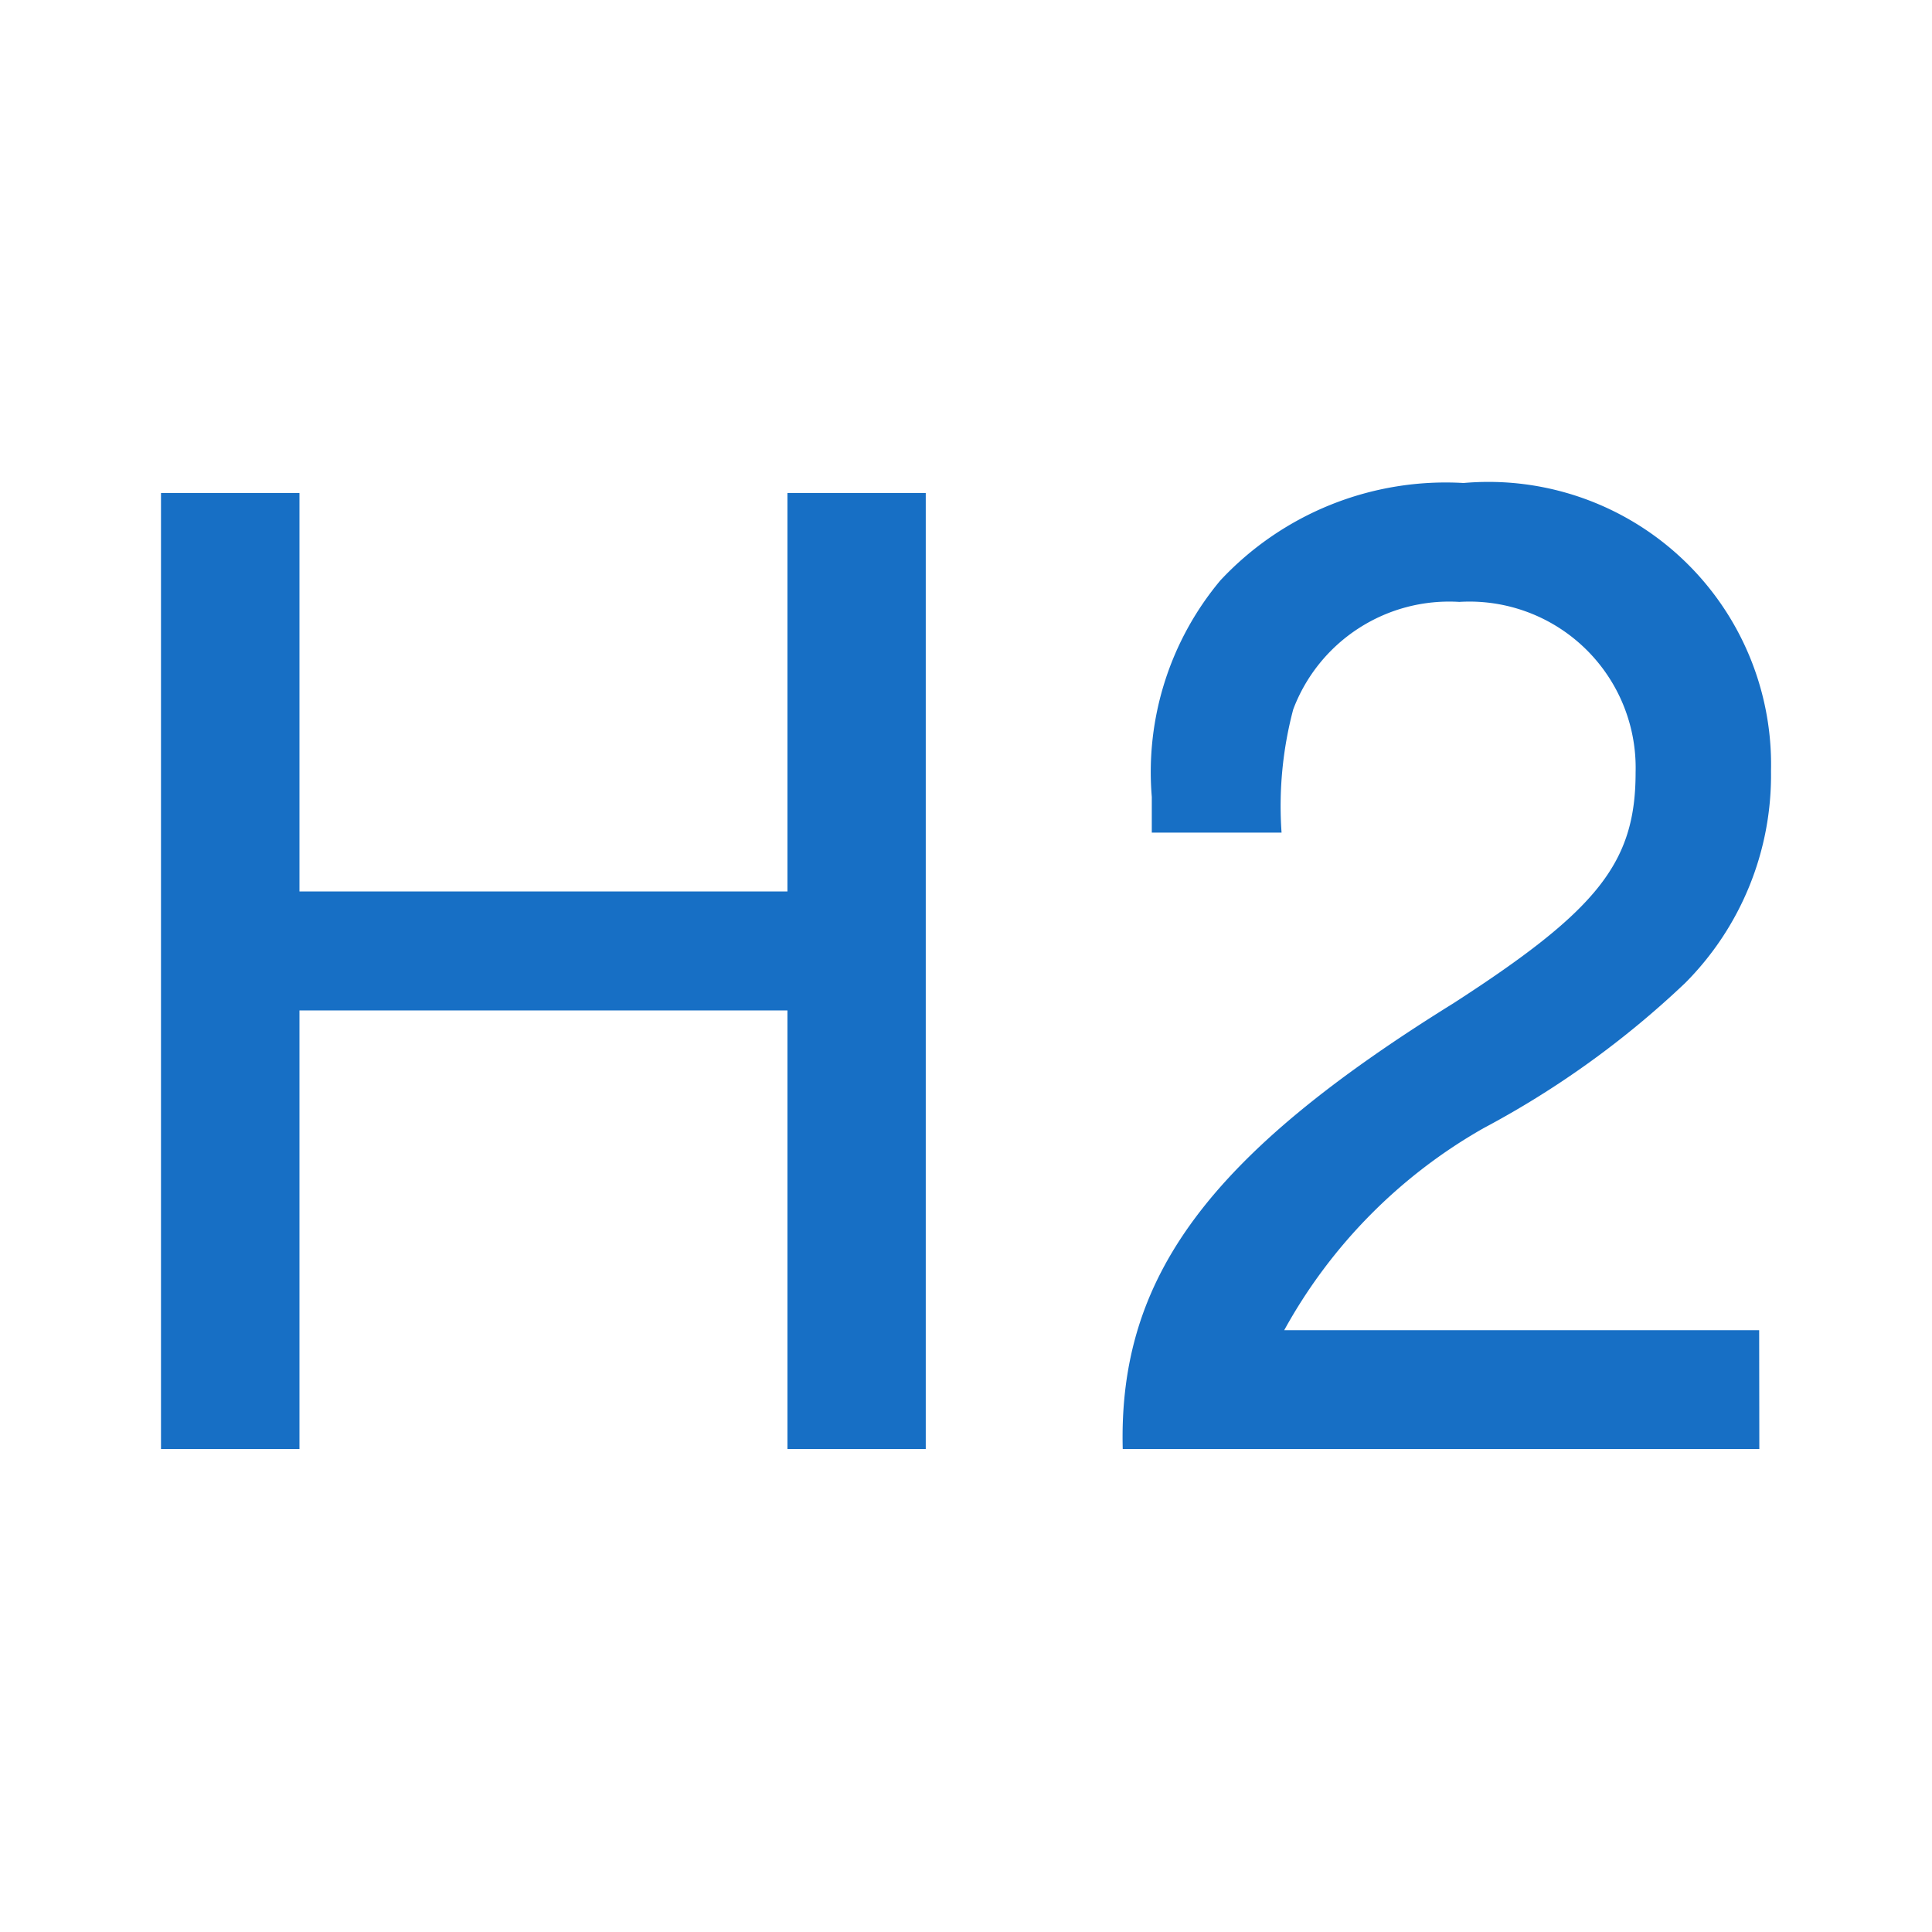
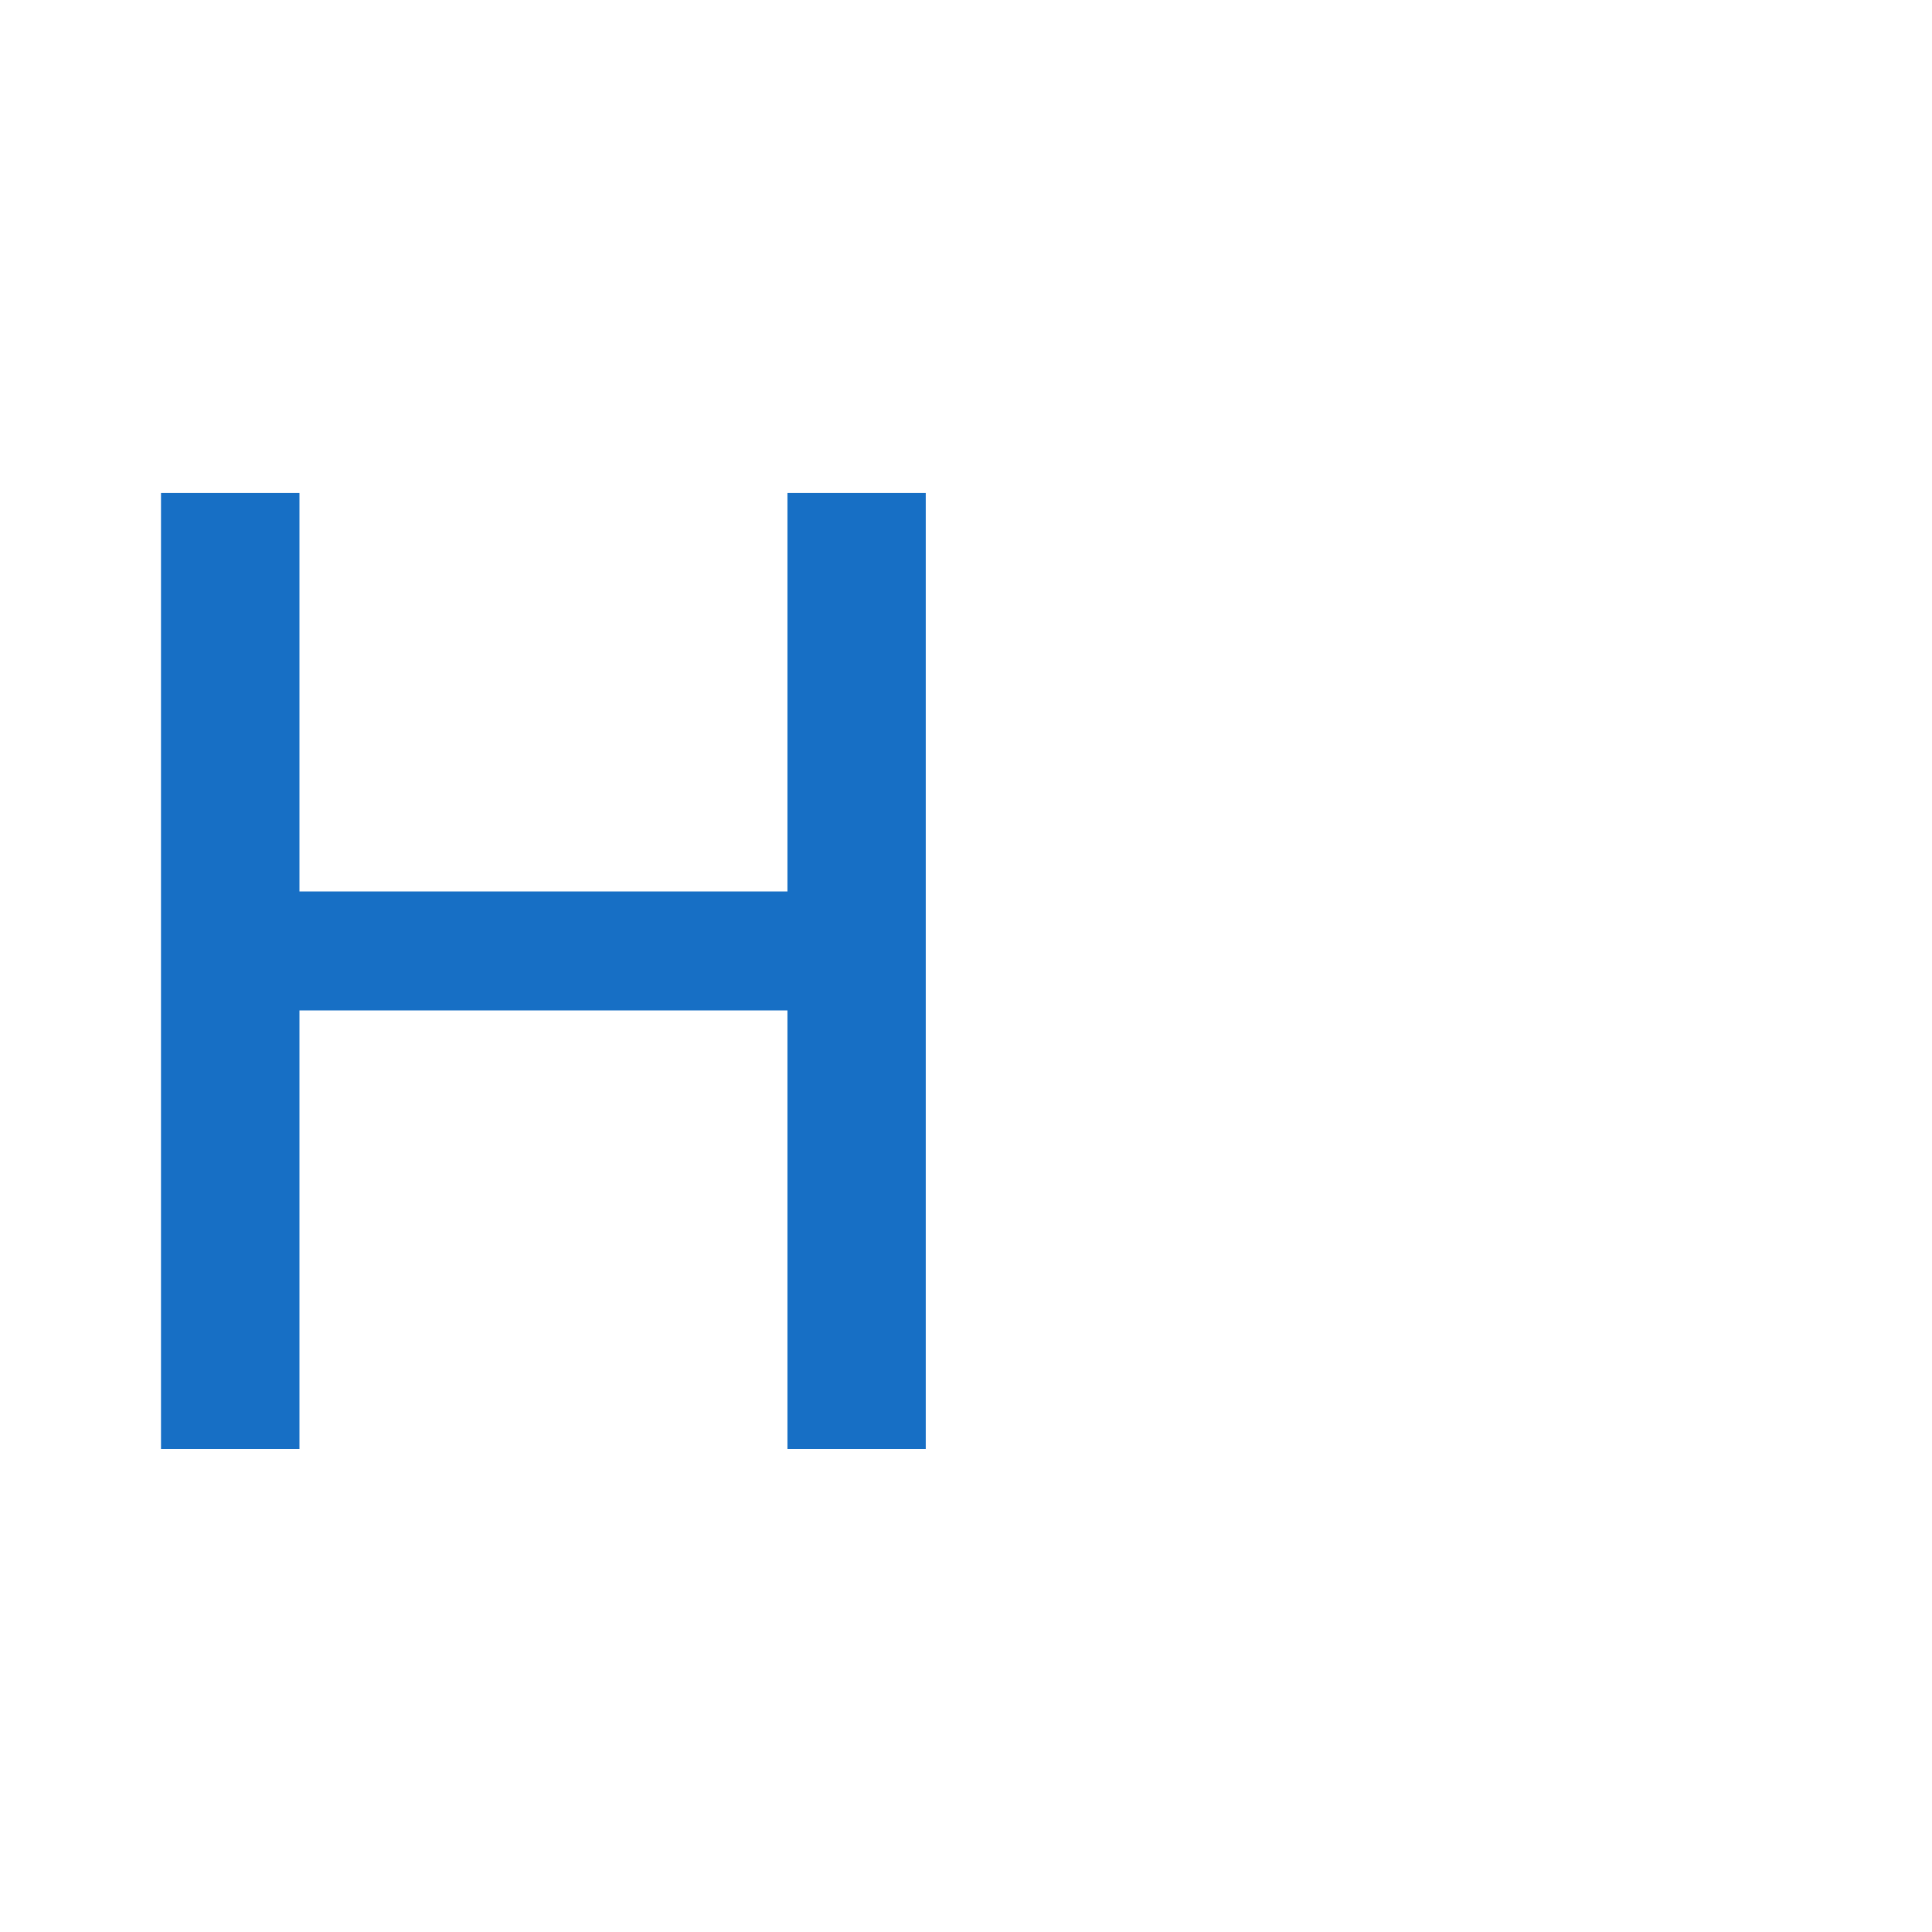
<svg xmlns="http://www.w3.org/2000/svg" width="24" height="24" viewBox="0 0 24 24">
  <title>normal</title>
  <path d="M3.72,12.552V18H2V6.124H3.72v4.95H9.782V6.124H11.5V18H9.782V12.552Z" style="fill:#176FC5" />
-   <path d="M21.855,18H13.947c-.055-2.136,1.068-3.65,4.108-5.537,1.792-1.157,2.263-1.745,2.263-2.867a2.065,2.065,0,0,0-2.19-2.119,2.07,2.07,0,0,0-2.063,1.335,4.684,4.684,0,0,0-.145,1.531H14.308V9.9a3.712,3.712,0,0,1,.851-2.689A3.829,3.829,0,0,1,18.181,6,3.511,3.511,0,0,1,22,9.578a3.655,3.655,0,0,1-1.068,2.635,11.42,11.42,0,0,1-2.5,1.8,6.473,6.473,0,0,0-2.479,2.511h5.9Z" style="fill:#176FC5" />
</svg>